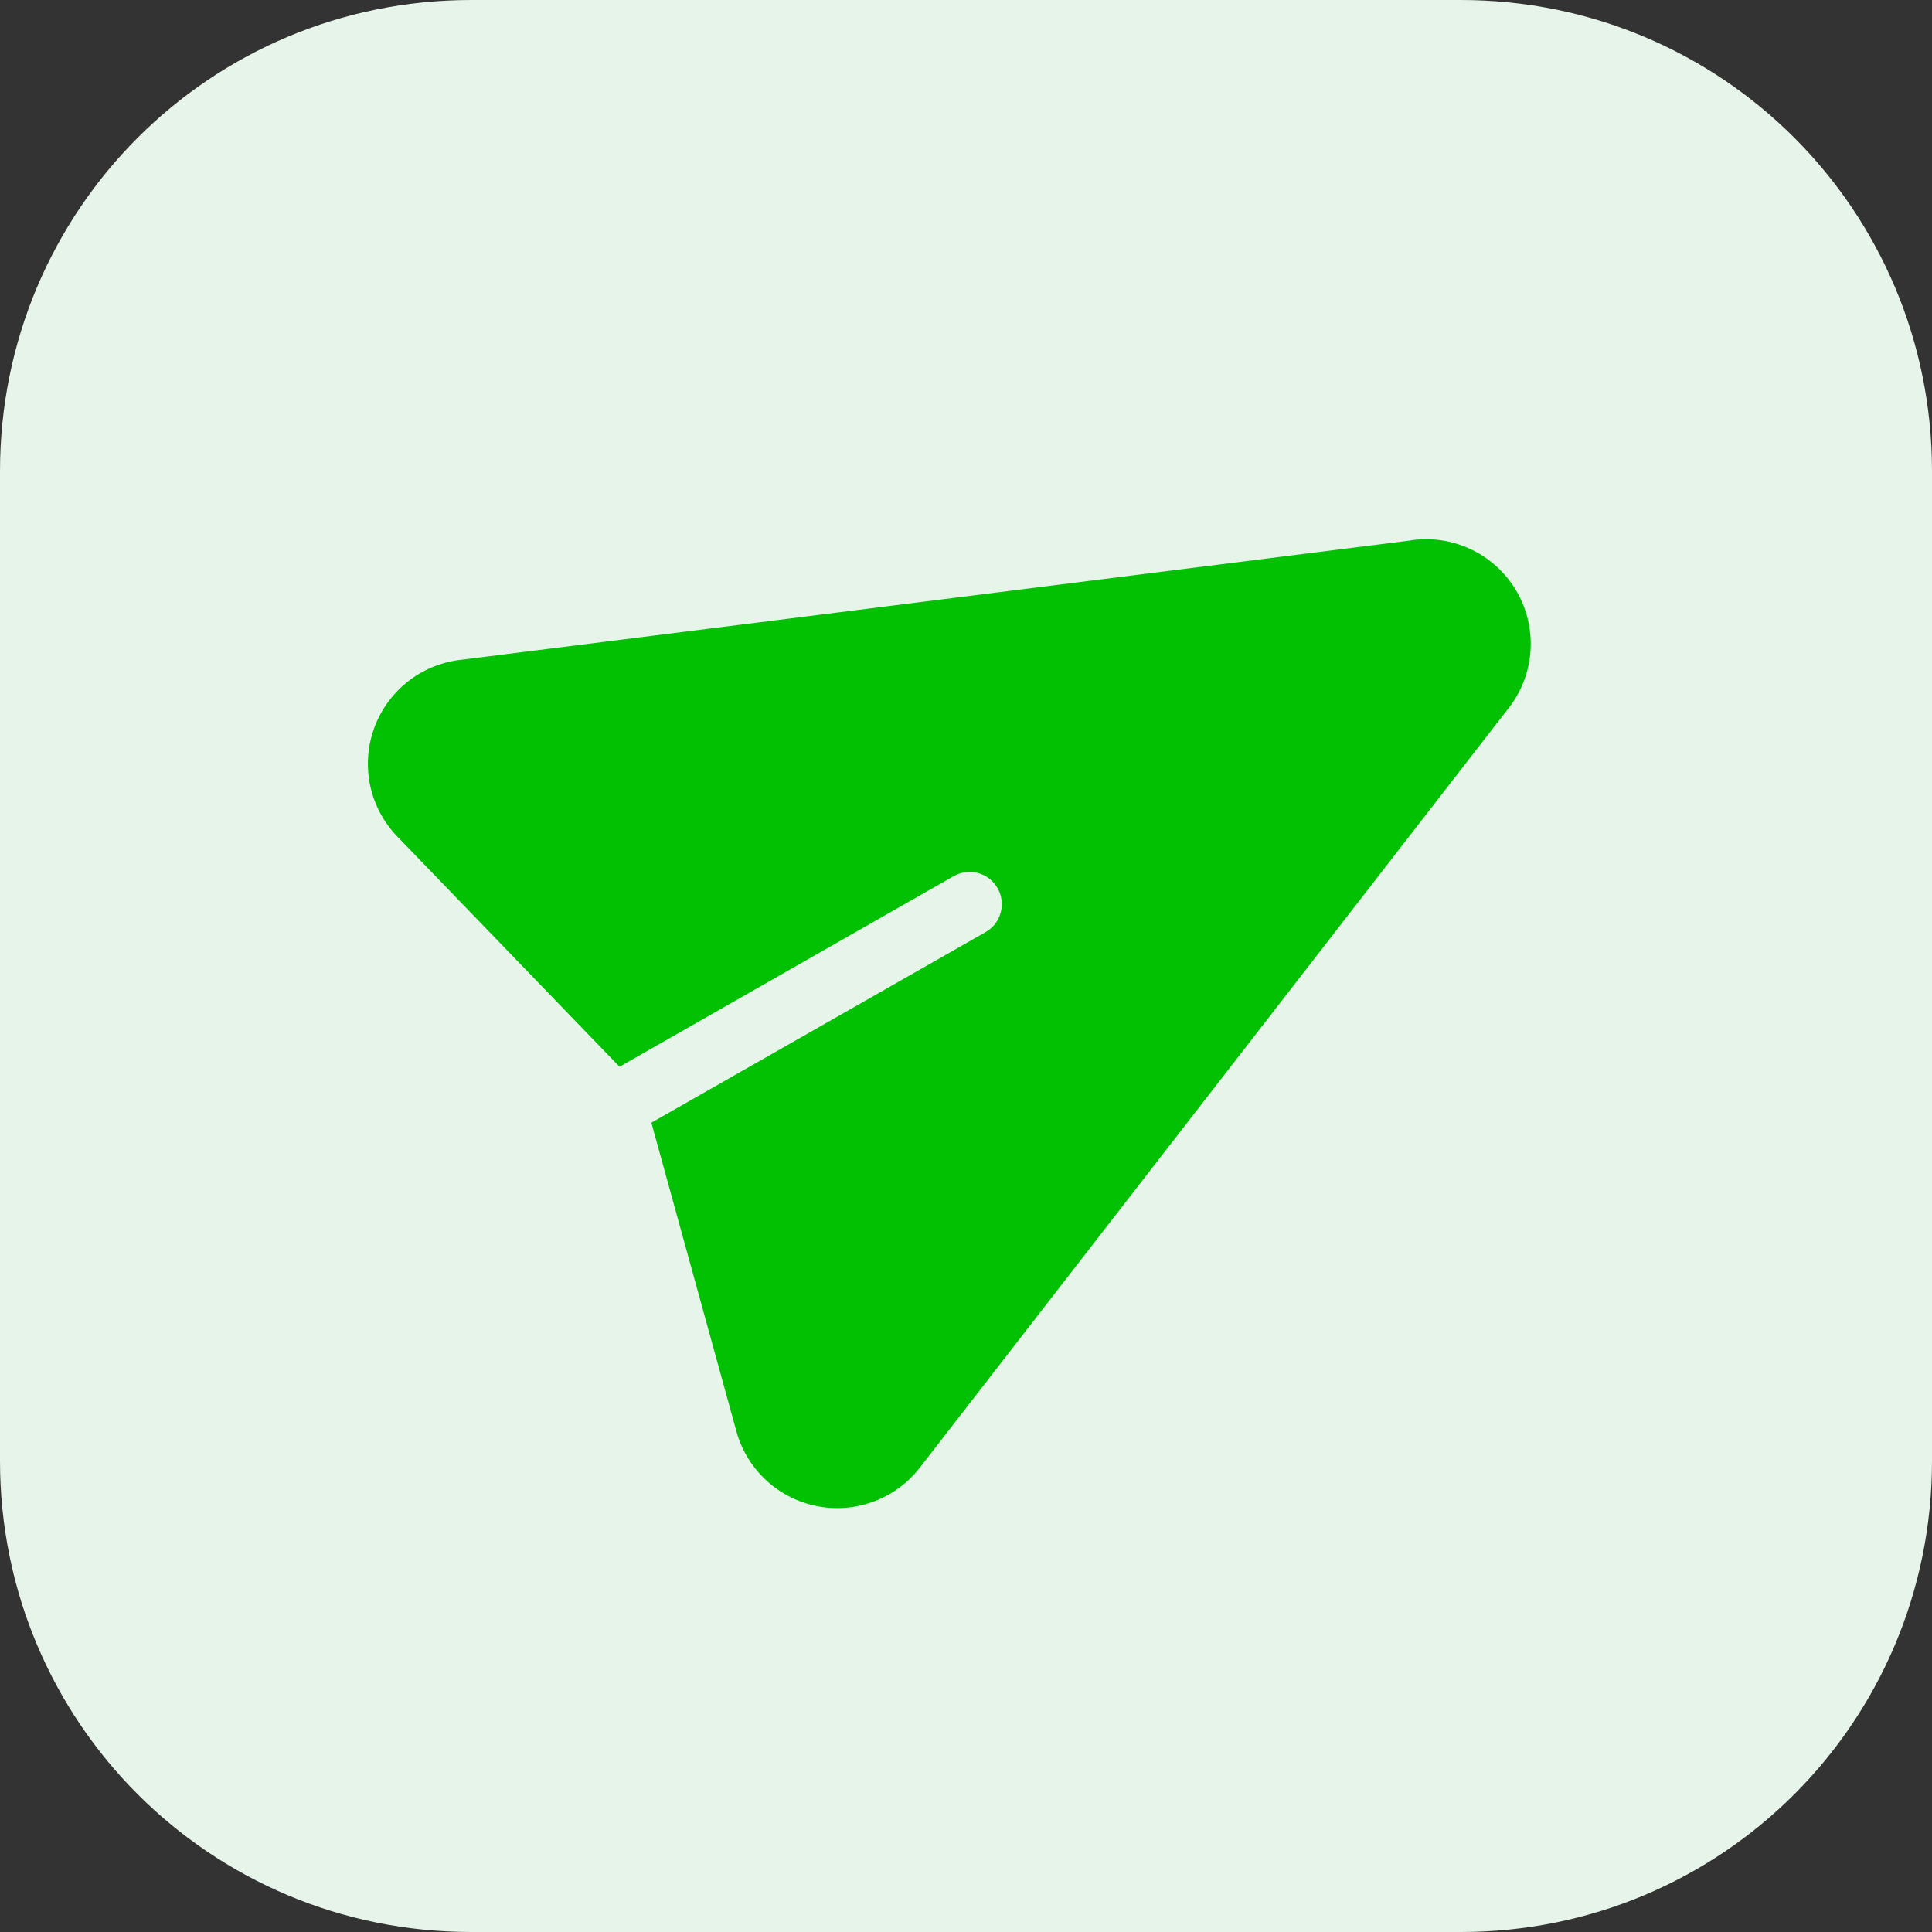
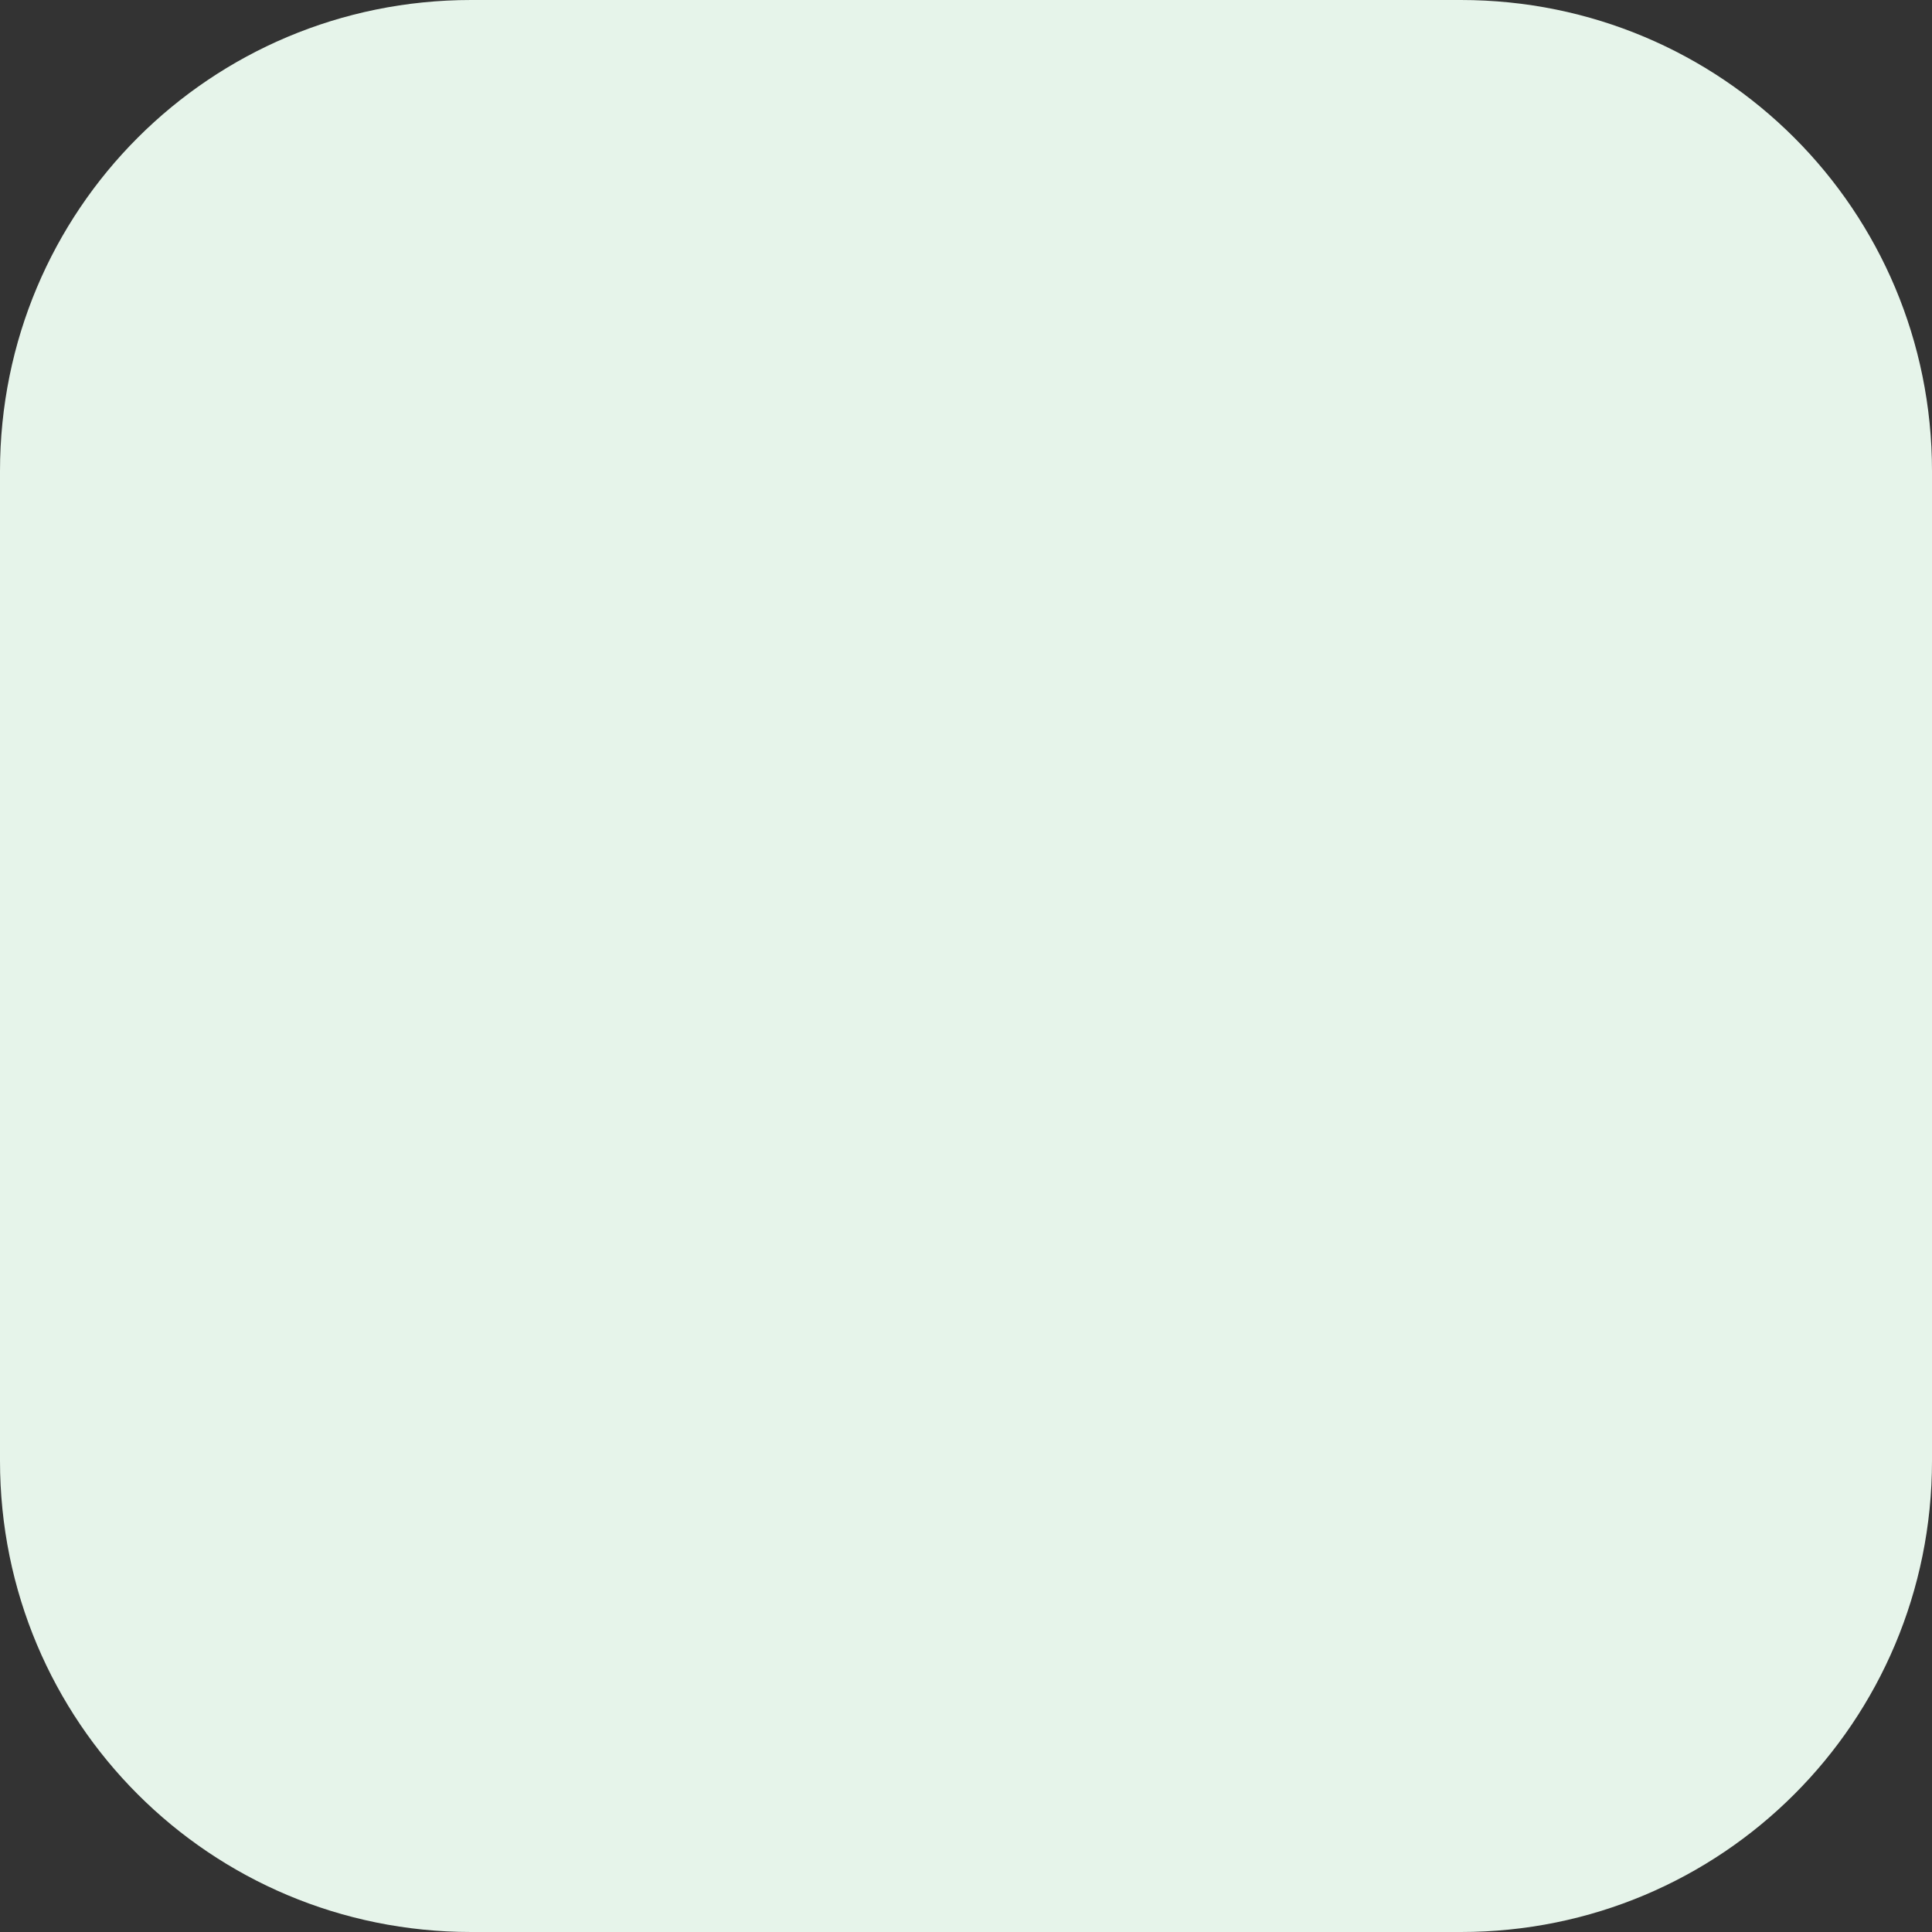
<svg xmlns="http://www.w3.org/2000/svg" width="41" height="41" fill="none">
  <rect width="100%" height="100%" fill="#333333" stroke="none" />
  <path d="M10 0h21c5.54 0 10 4.46 10 10v21c0 5.54-4.46 10-10 10H10C4.46 41 0 36.54 0 31V10C0 4.46 4.46 0 10 0Z" fill="#e6f4ea" />
-   <path d="M29.932 11.47 9.794 14.001a2.221 2.221 0 0 0-1.335 3.78l4.688 4.857 7.09-4.044a.683.683 0 0 1 .678 1.187l-7.092 4.044 1.793 6.508a2.22 2.22 0 0 0 3.933.775l12.435-16.041a2.22 2.22 0 0 0-2.052-3.599Z" fill="#01C102" />
</svg>